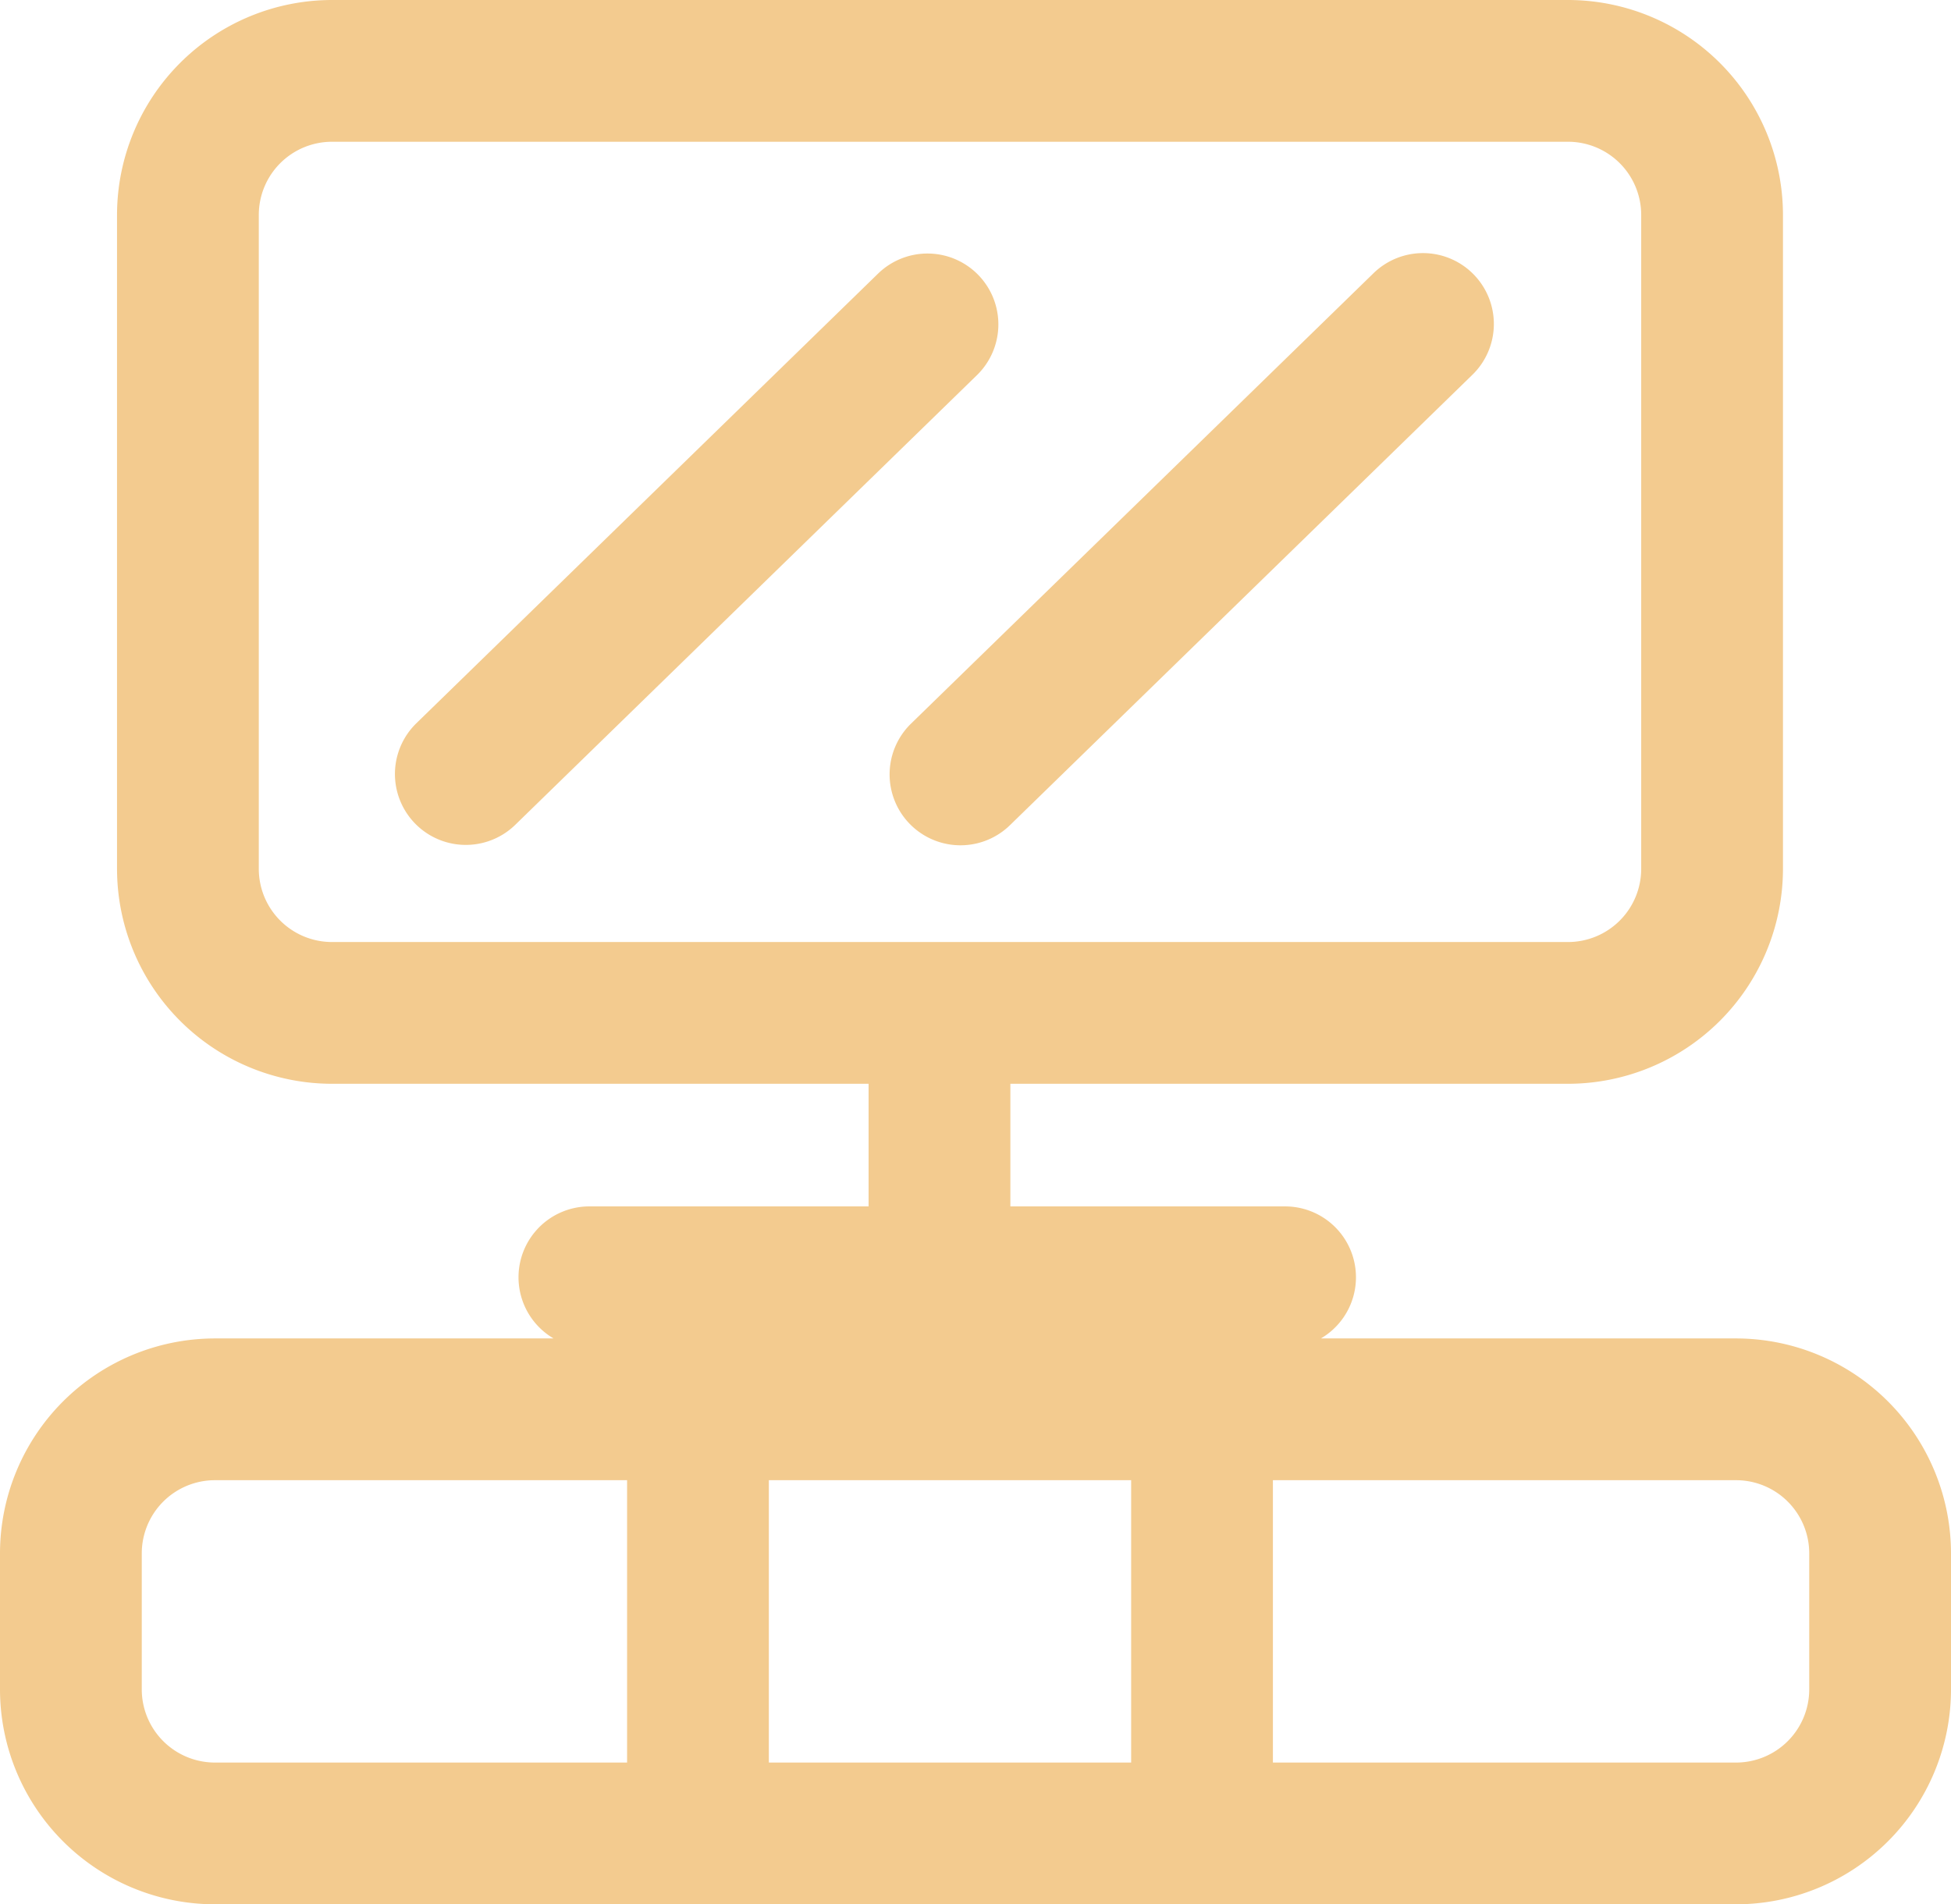
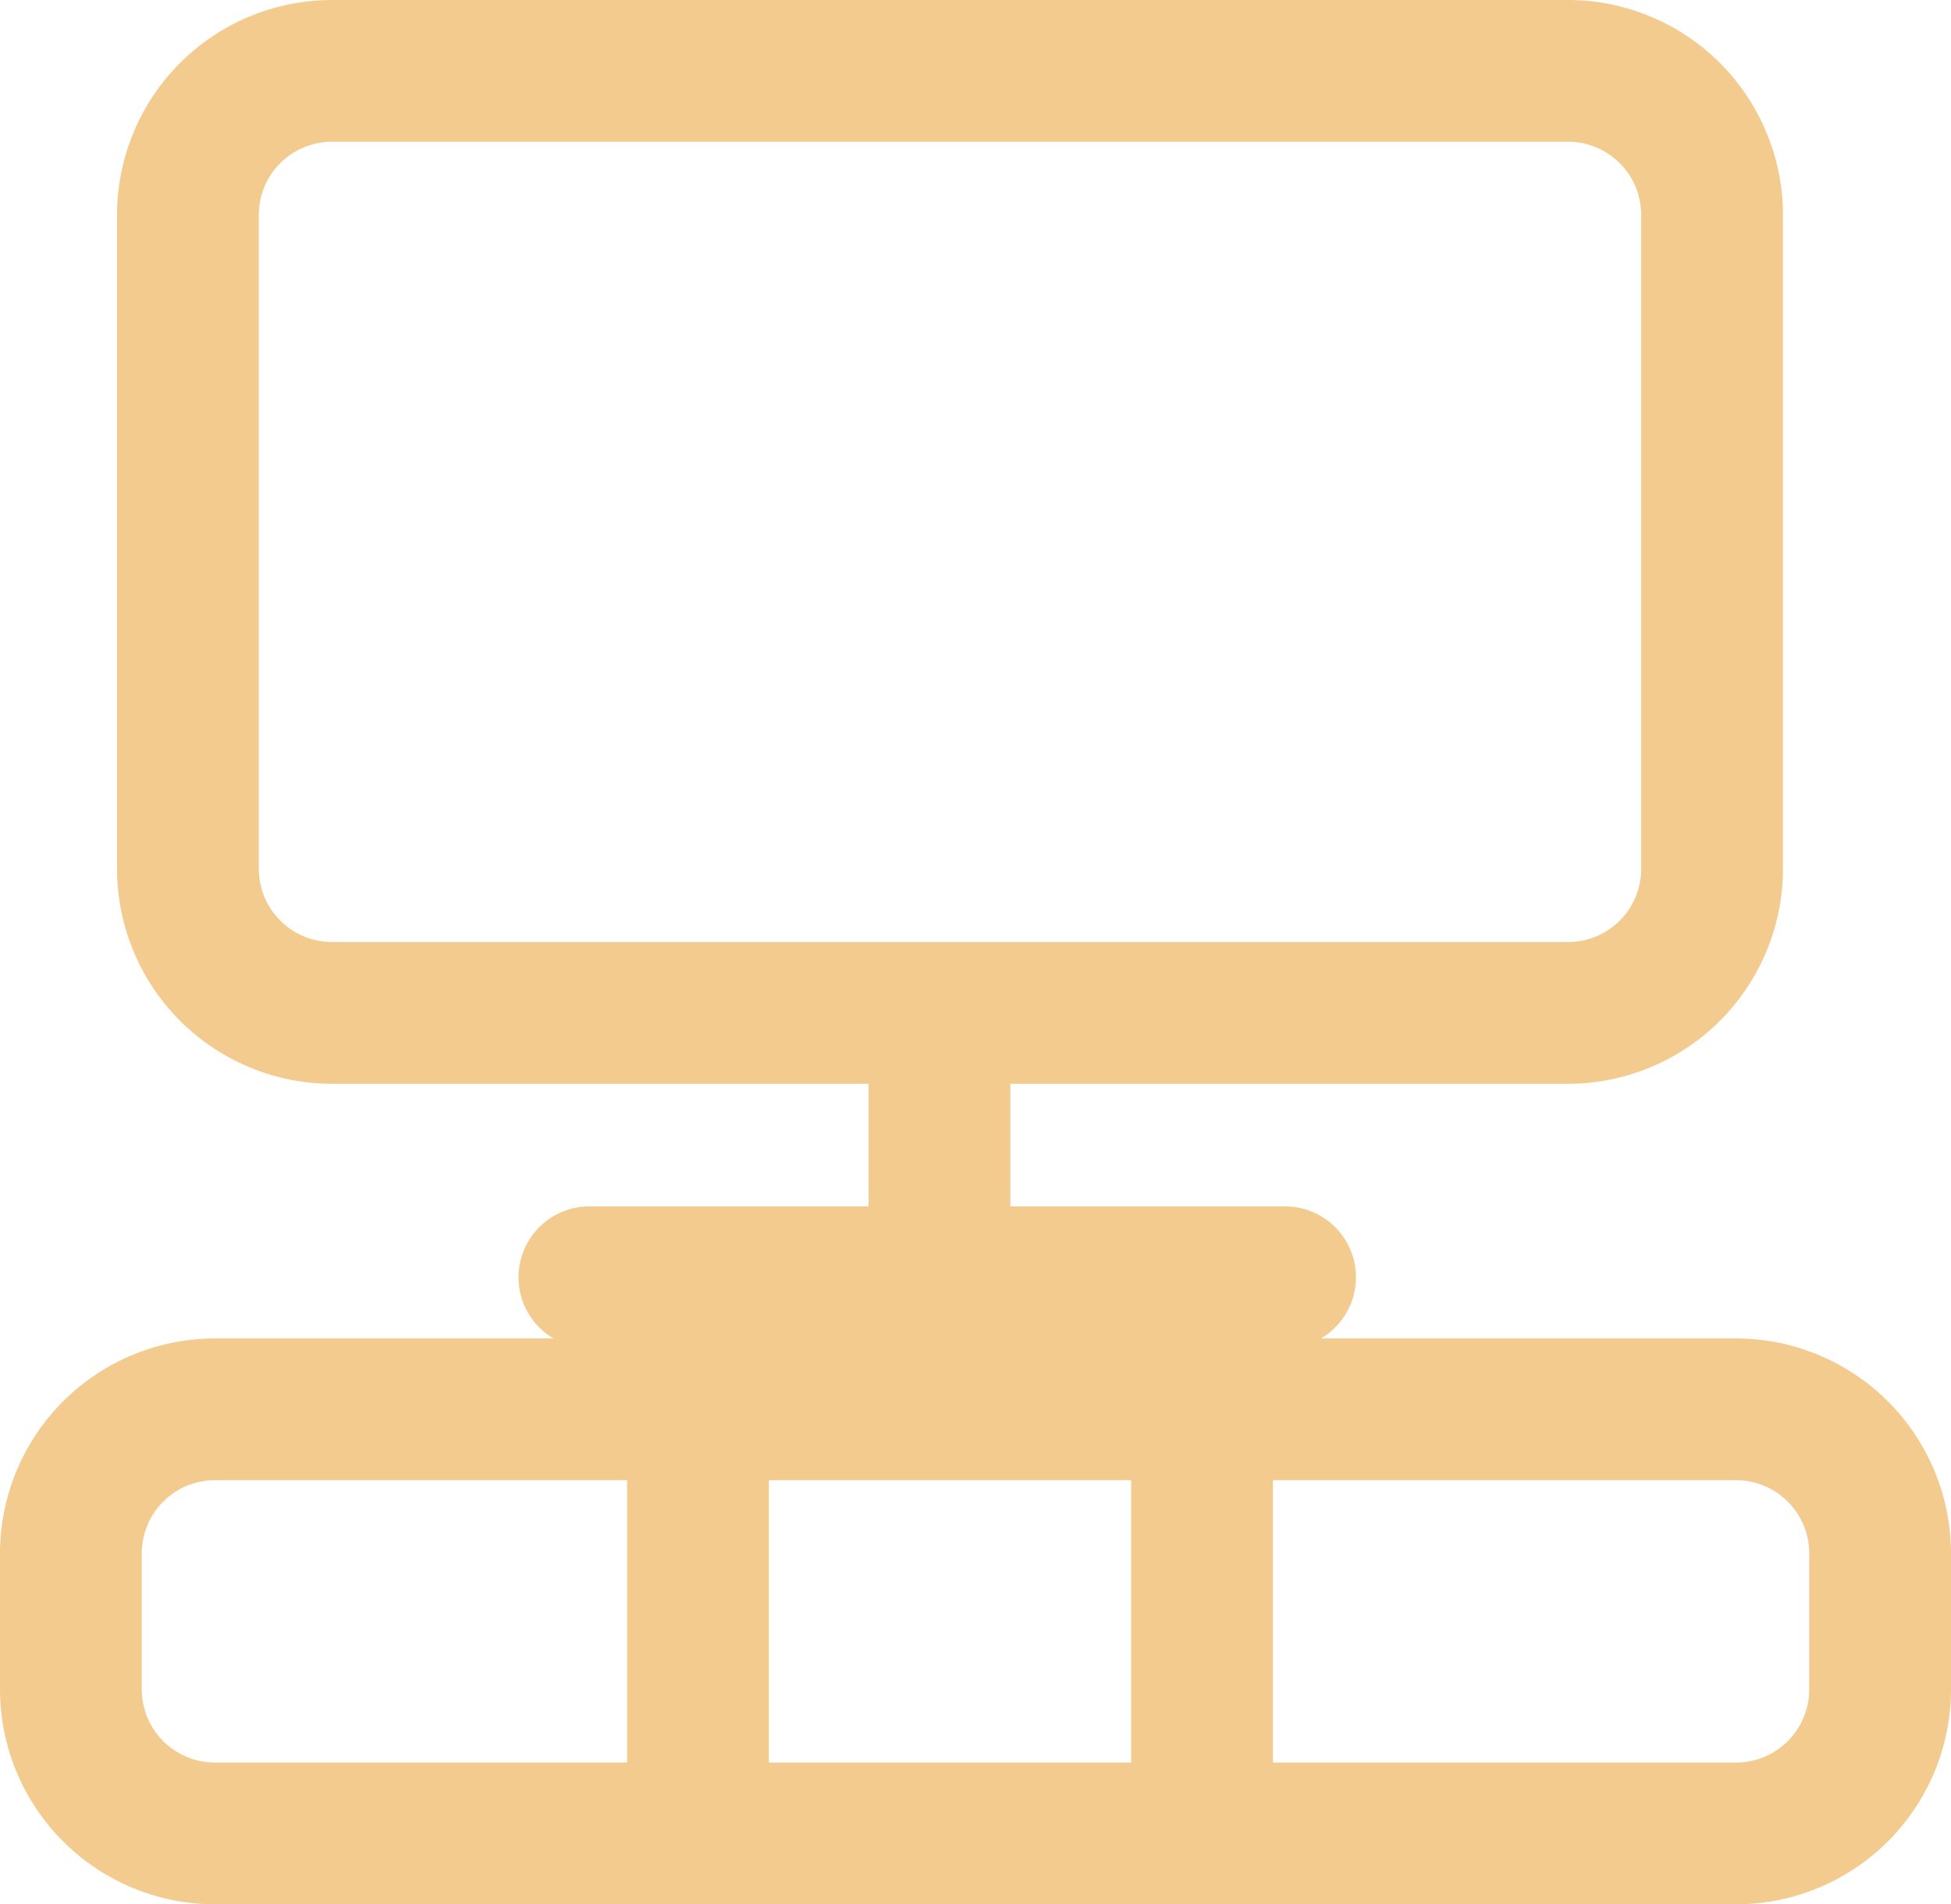
<svg xmlns="http://www.w3.org/2000/svg" viewBox="0 0 578 564.22">
  <title>dnevboravak</title>
  <g id="Layer_2" data-name="Layer 2">
    <g id="Layer_1-2" data-name="Layer 1">
      <path d="M514.33,396.56h-123a21,21,0,0,0-10.59-39.12H299.33V321.11H464.56a63.74,63.74,0,0,0,63.66-63.67V63.67A63.74,63.74,0,0,0,464.56,0H98.33A63.74,63.74,0,0,0,34.67,63.67V257.44a63.74,63.74,0,0,0,63.66,63.67h159v36.33H174.56A21,21,0,0,0,164,396.56H63.67A63.74,63.74,0,0,0,0,460.22v40.34a63.74,63.74,0,0,0,63.67,63.66H514.33A63.74,63.74,0,0,0,578,500.56V460.22A63.74,63.74,0,0,0,514.33,396.56ZM76.67,257.44V63.67A21.69,21.69,0,0,1,98.33,42H464.56a21.69,21.69,0,0,1,21.66,21.67V257.44a21.69,21.69,0,0,1-21.66,21.67H98.33A21.69,21.69,0,0,1,76.67,257.44ZM335.11,438.56v83.66H227.78V438.56ZM42,500.56V460.22a21.69,21.69,0,0,1,21.67-21.66H185.78v83.66H63.67A21.69,21.69,0,0,1,42,500.56Zm494,0a21.69,21.69,0,0,1-21.67,21.66H377.11V438.56H514.33A21.69,21.69,0,0,1,536,460.22Z" style="fill:#f3cb8f" />
-       <path d="M289.82,81.46a21,21,0,0,0-29.69-.39L123.24,214.4a21,21,0,0,0,29.3,30.09L289.43,111.15A21,21,0,0,0,289.82,81.46Z" style="fill:#f3cb8f" />
-       <path d="M406.79,81.07,269.9,214.4a21,21,0,0,0,29.31,30.09L436.1,111.15a21,21,0,1,0-29.31-30.08Z" style="fill:#f3cb8f" />
    </g>
  </g>
</svg>